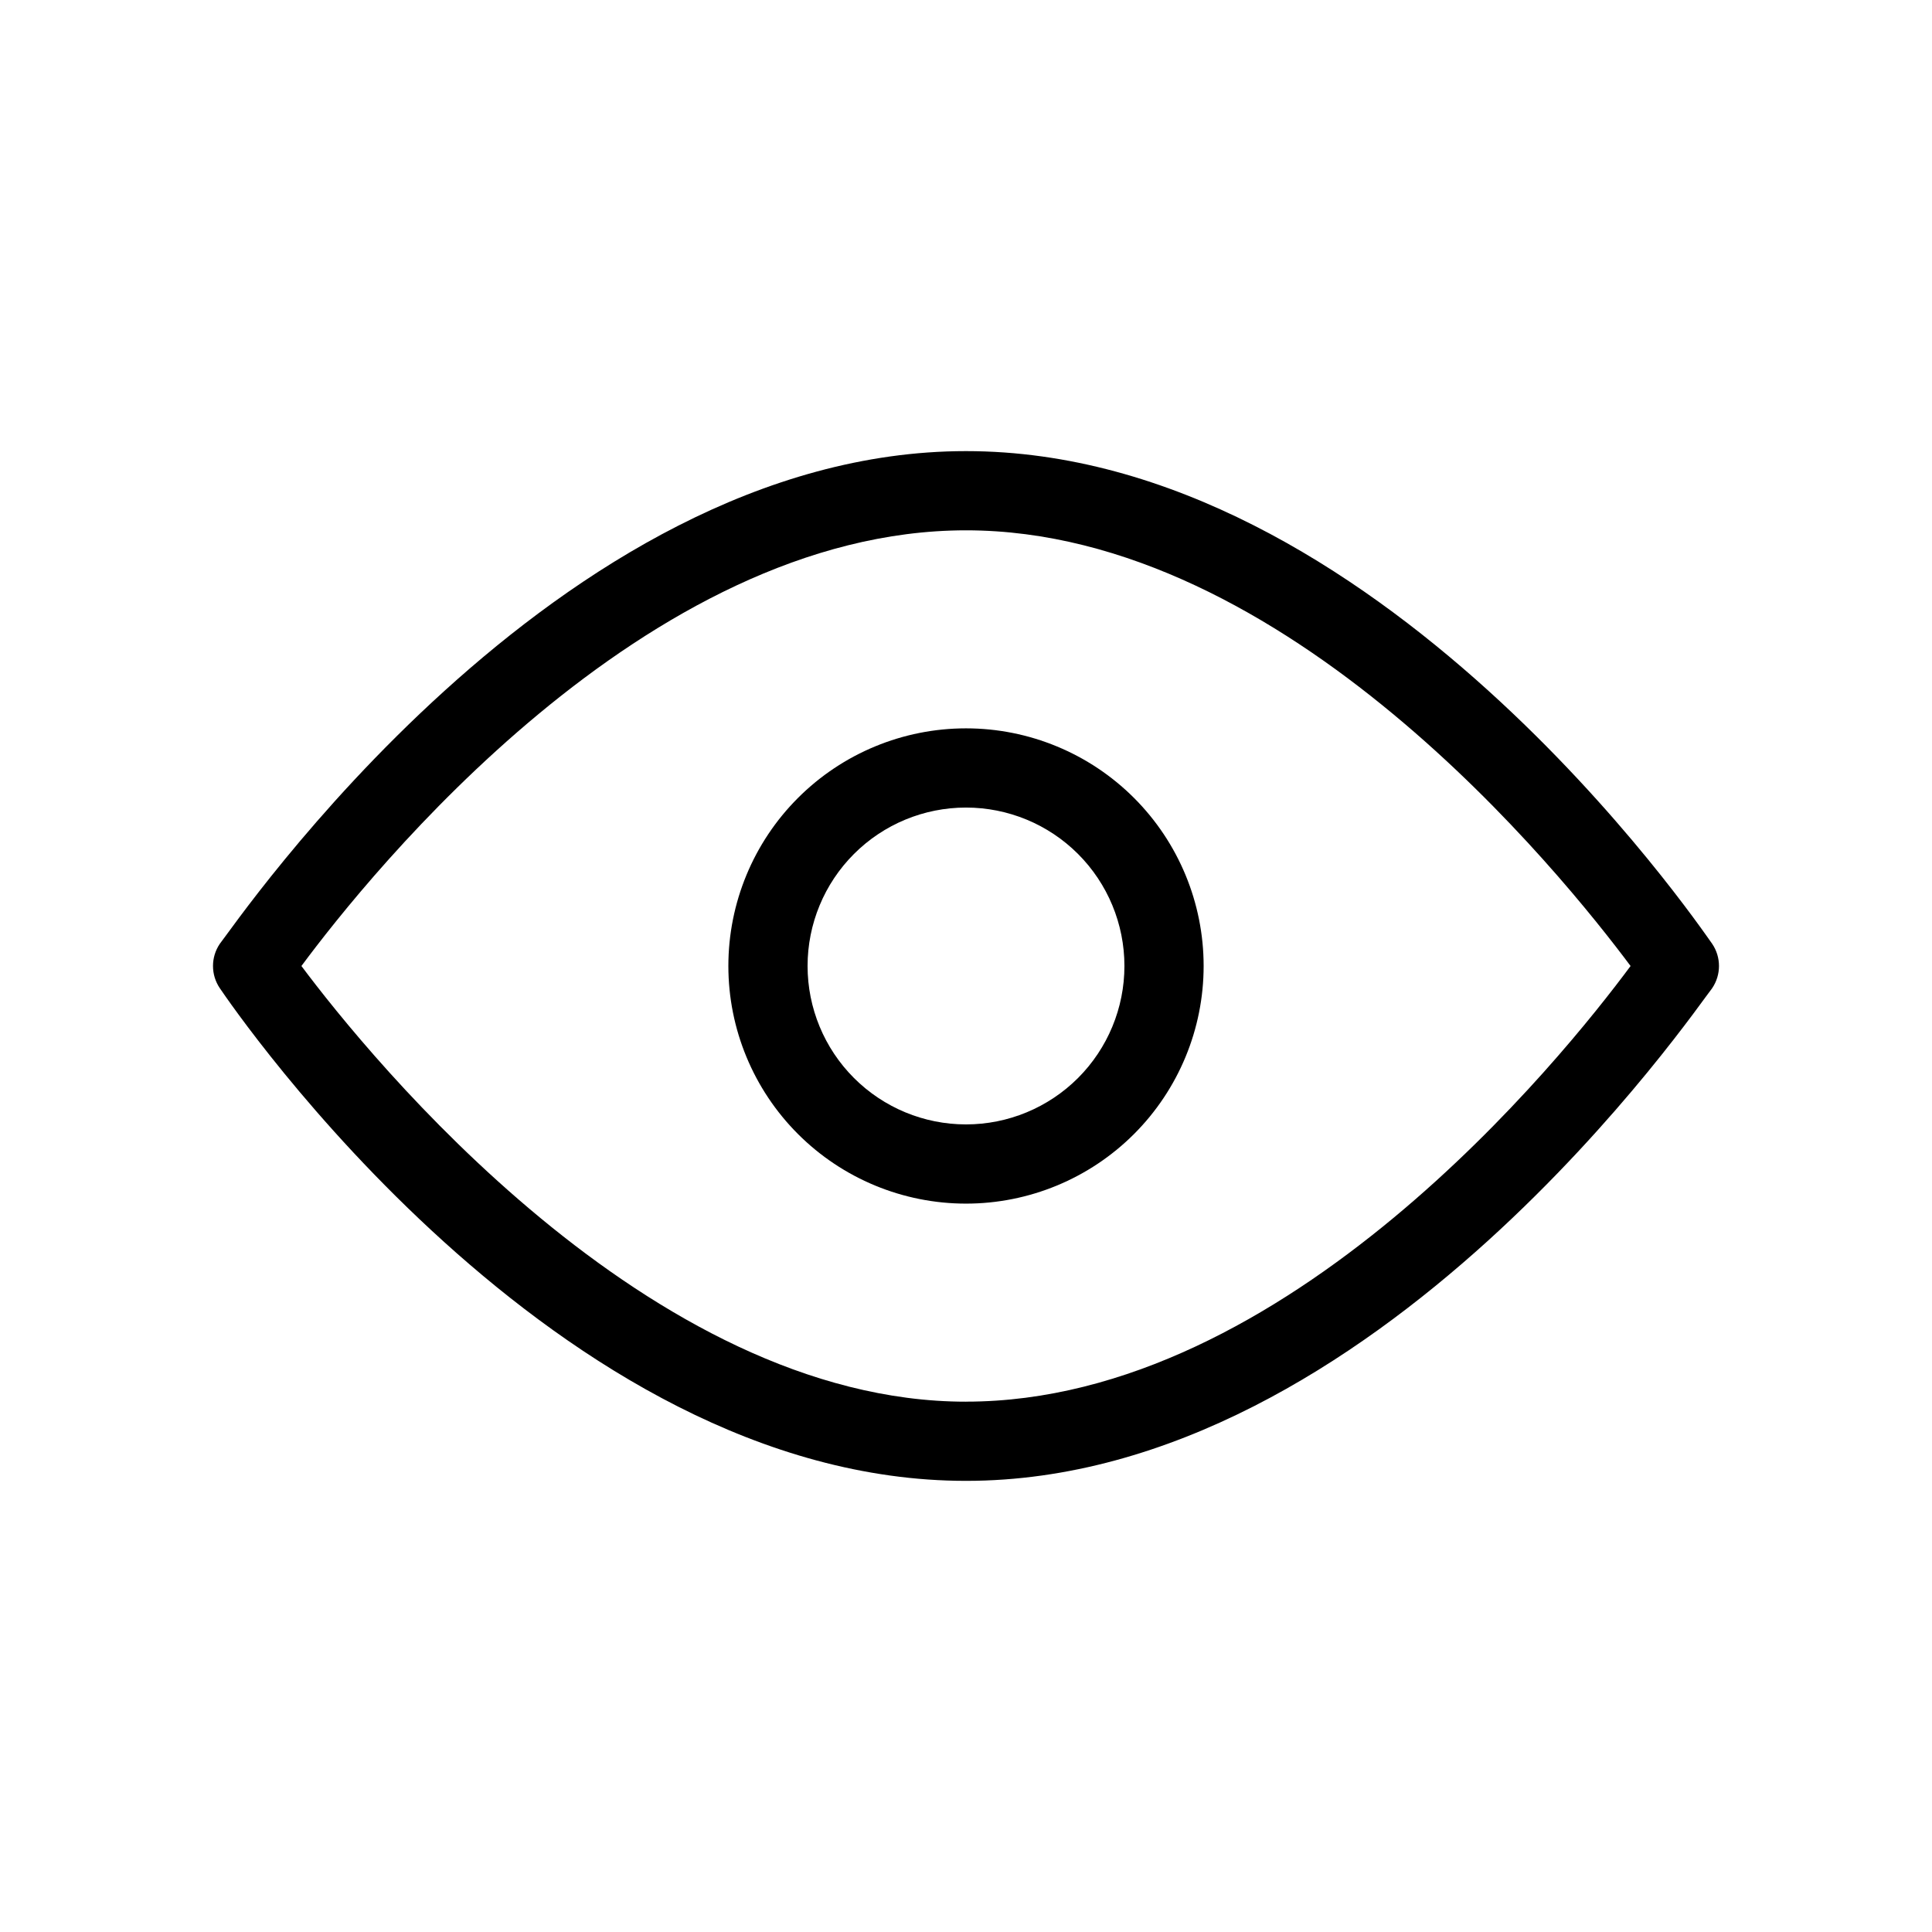
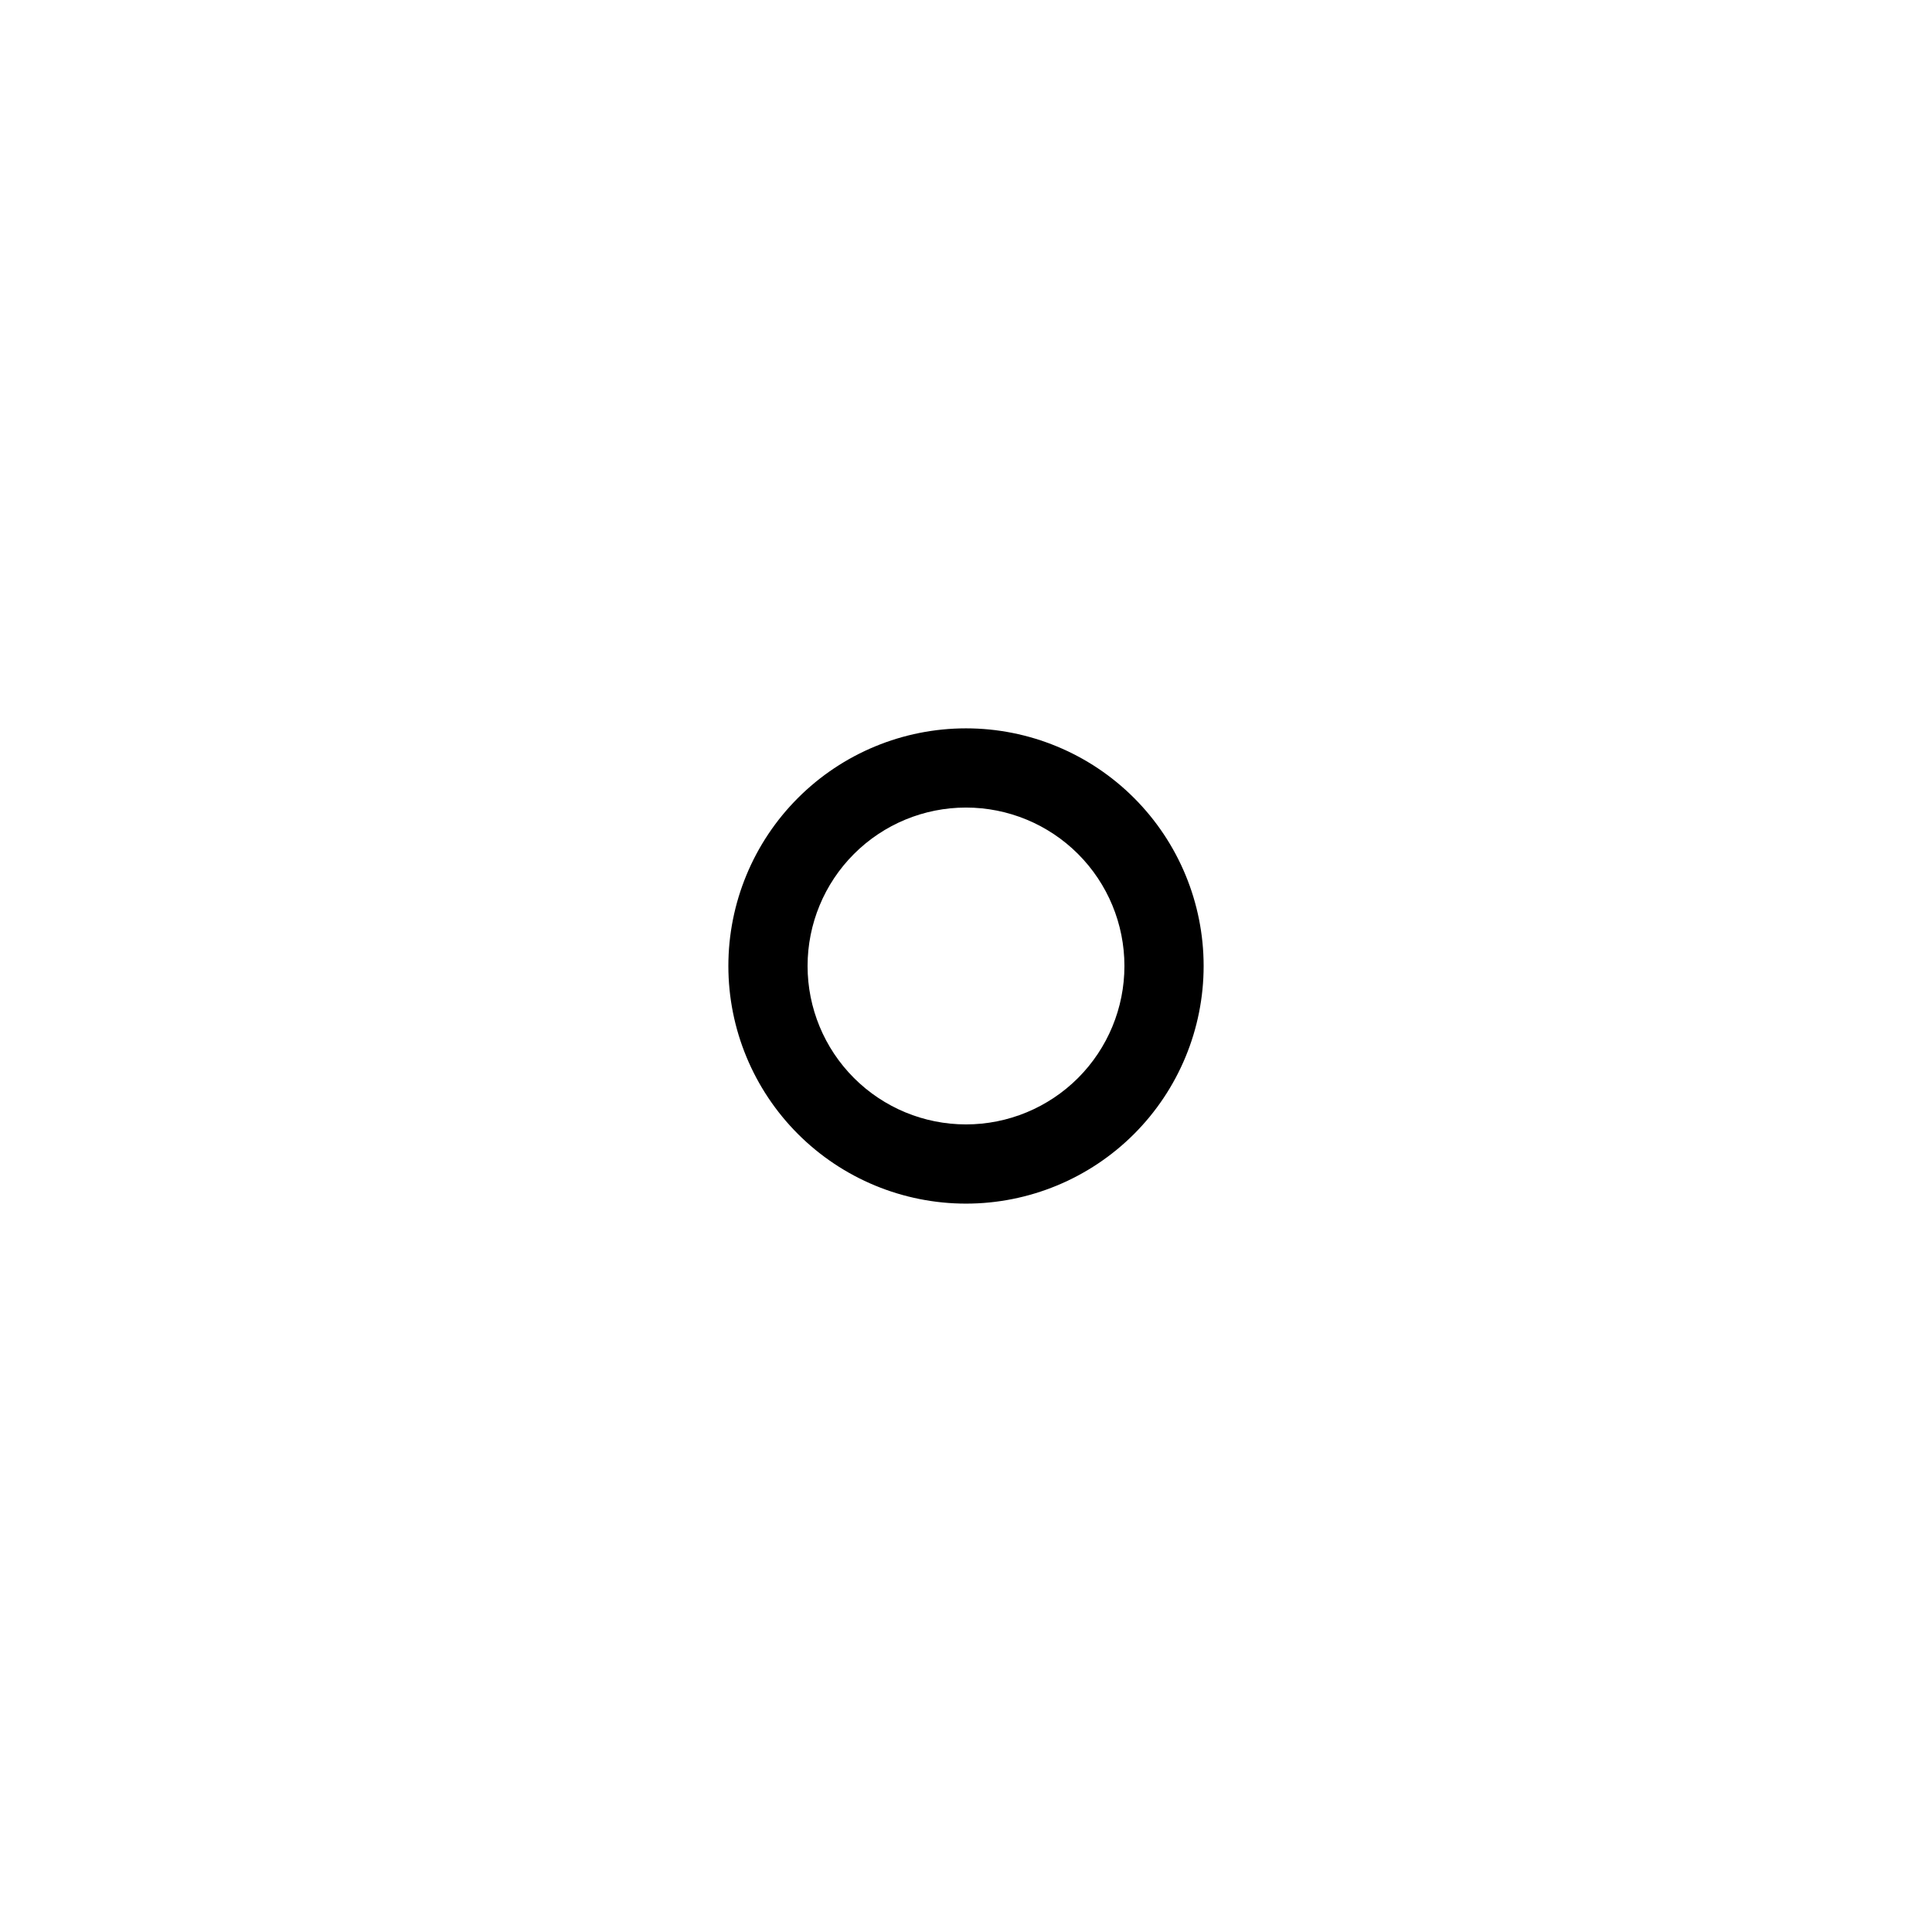
<svg xmlns="http://www.w3.org/2000/svg" fill="#000000" width="800px" height="800px" version="1.1" viewBox="144 144 512 512">
  <g>
-     <path d="m400 263.55c-108.74 0-193.96 125.95-197.75 130.57-2.402 3.551-2.402 8.203 0 11.754 3.57 5.246 89.008 130.57 197.75 130.57s193.96-125.95 197.75-130.57h-0.004c2.402-3.551 2.402-8.203 0-11.754-3.777-5.25-89.004-130.57-197.74-130.57zm0 251.91c-83.969 0-158.07-91.316-176.12-115.46 18.055-24.352 91.105-115.46 176.12-115.46s158.07 91.316 176.12 115.46c-18.055 24.348-91.109 115.45-176.12 115.45z" />
    <path d="m400 337.02c-16.703 0-32.723 6.633-44.531 18.445-11.812 11.809-18.445 27.828-18.445 44.531 0 16.699 6.633 32.719 18.445 44.531 11.809 11.809 27.828 18.445 44.531 18.445 16.699 0 32.719-6.637 44.531-18.445 11.809-11.812 18.445-27.832 18.445-44.531 0-16.703-6.637-32.723-18.445-44.531-11.812-11.812-27.832-18.445-44.531-18.445zm0 104.96c-11.137 0-21.816-4.426-29.688-12.297-7.875-7.875-12.297-18.555-12.297-29.688 0-11.137 4.422-21.816 12.297-29.688 7.871-7.875 18.551-12.297 29.688-12.297 11.133 0 21.812 4.422 29.688 12.297 7.871 7.871 12.297 18.551 12.297 29.688 0 11.133-4.426 21.812-12.297 29.688-7.875 7.871-18.555 12.297-29.688 12.297z" />
  </g>
</svg>